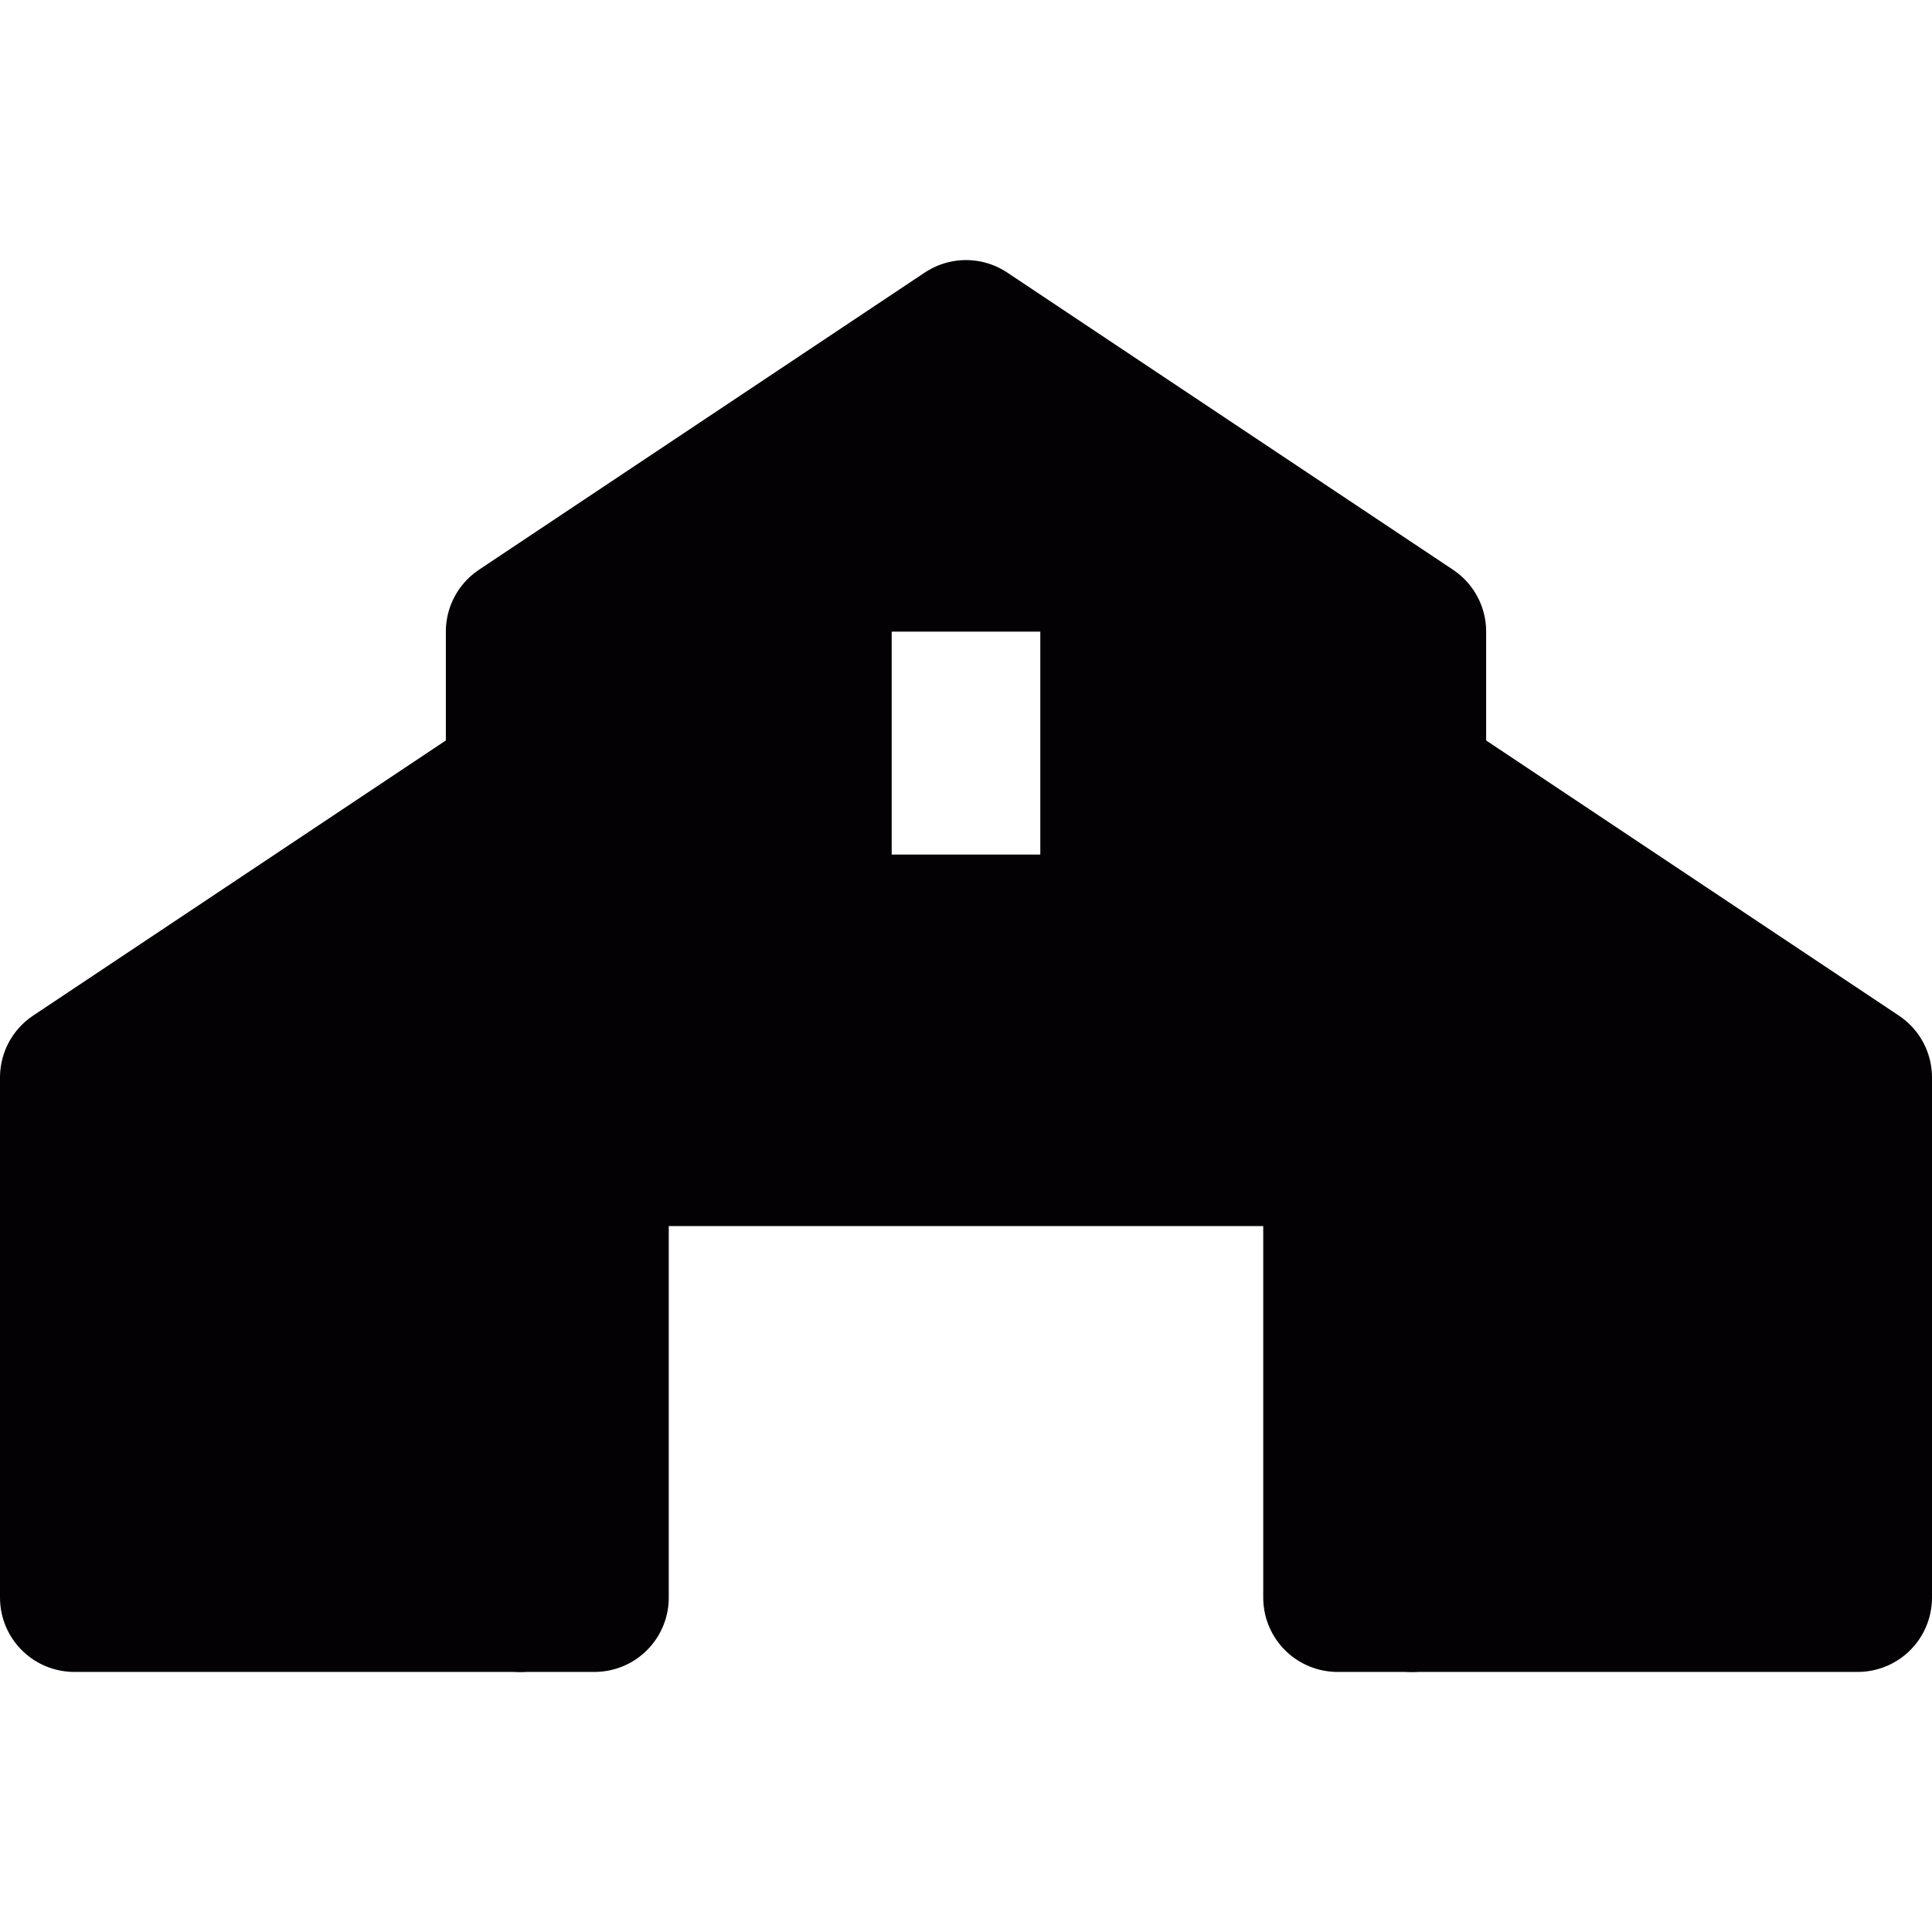
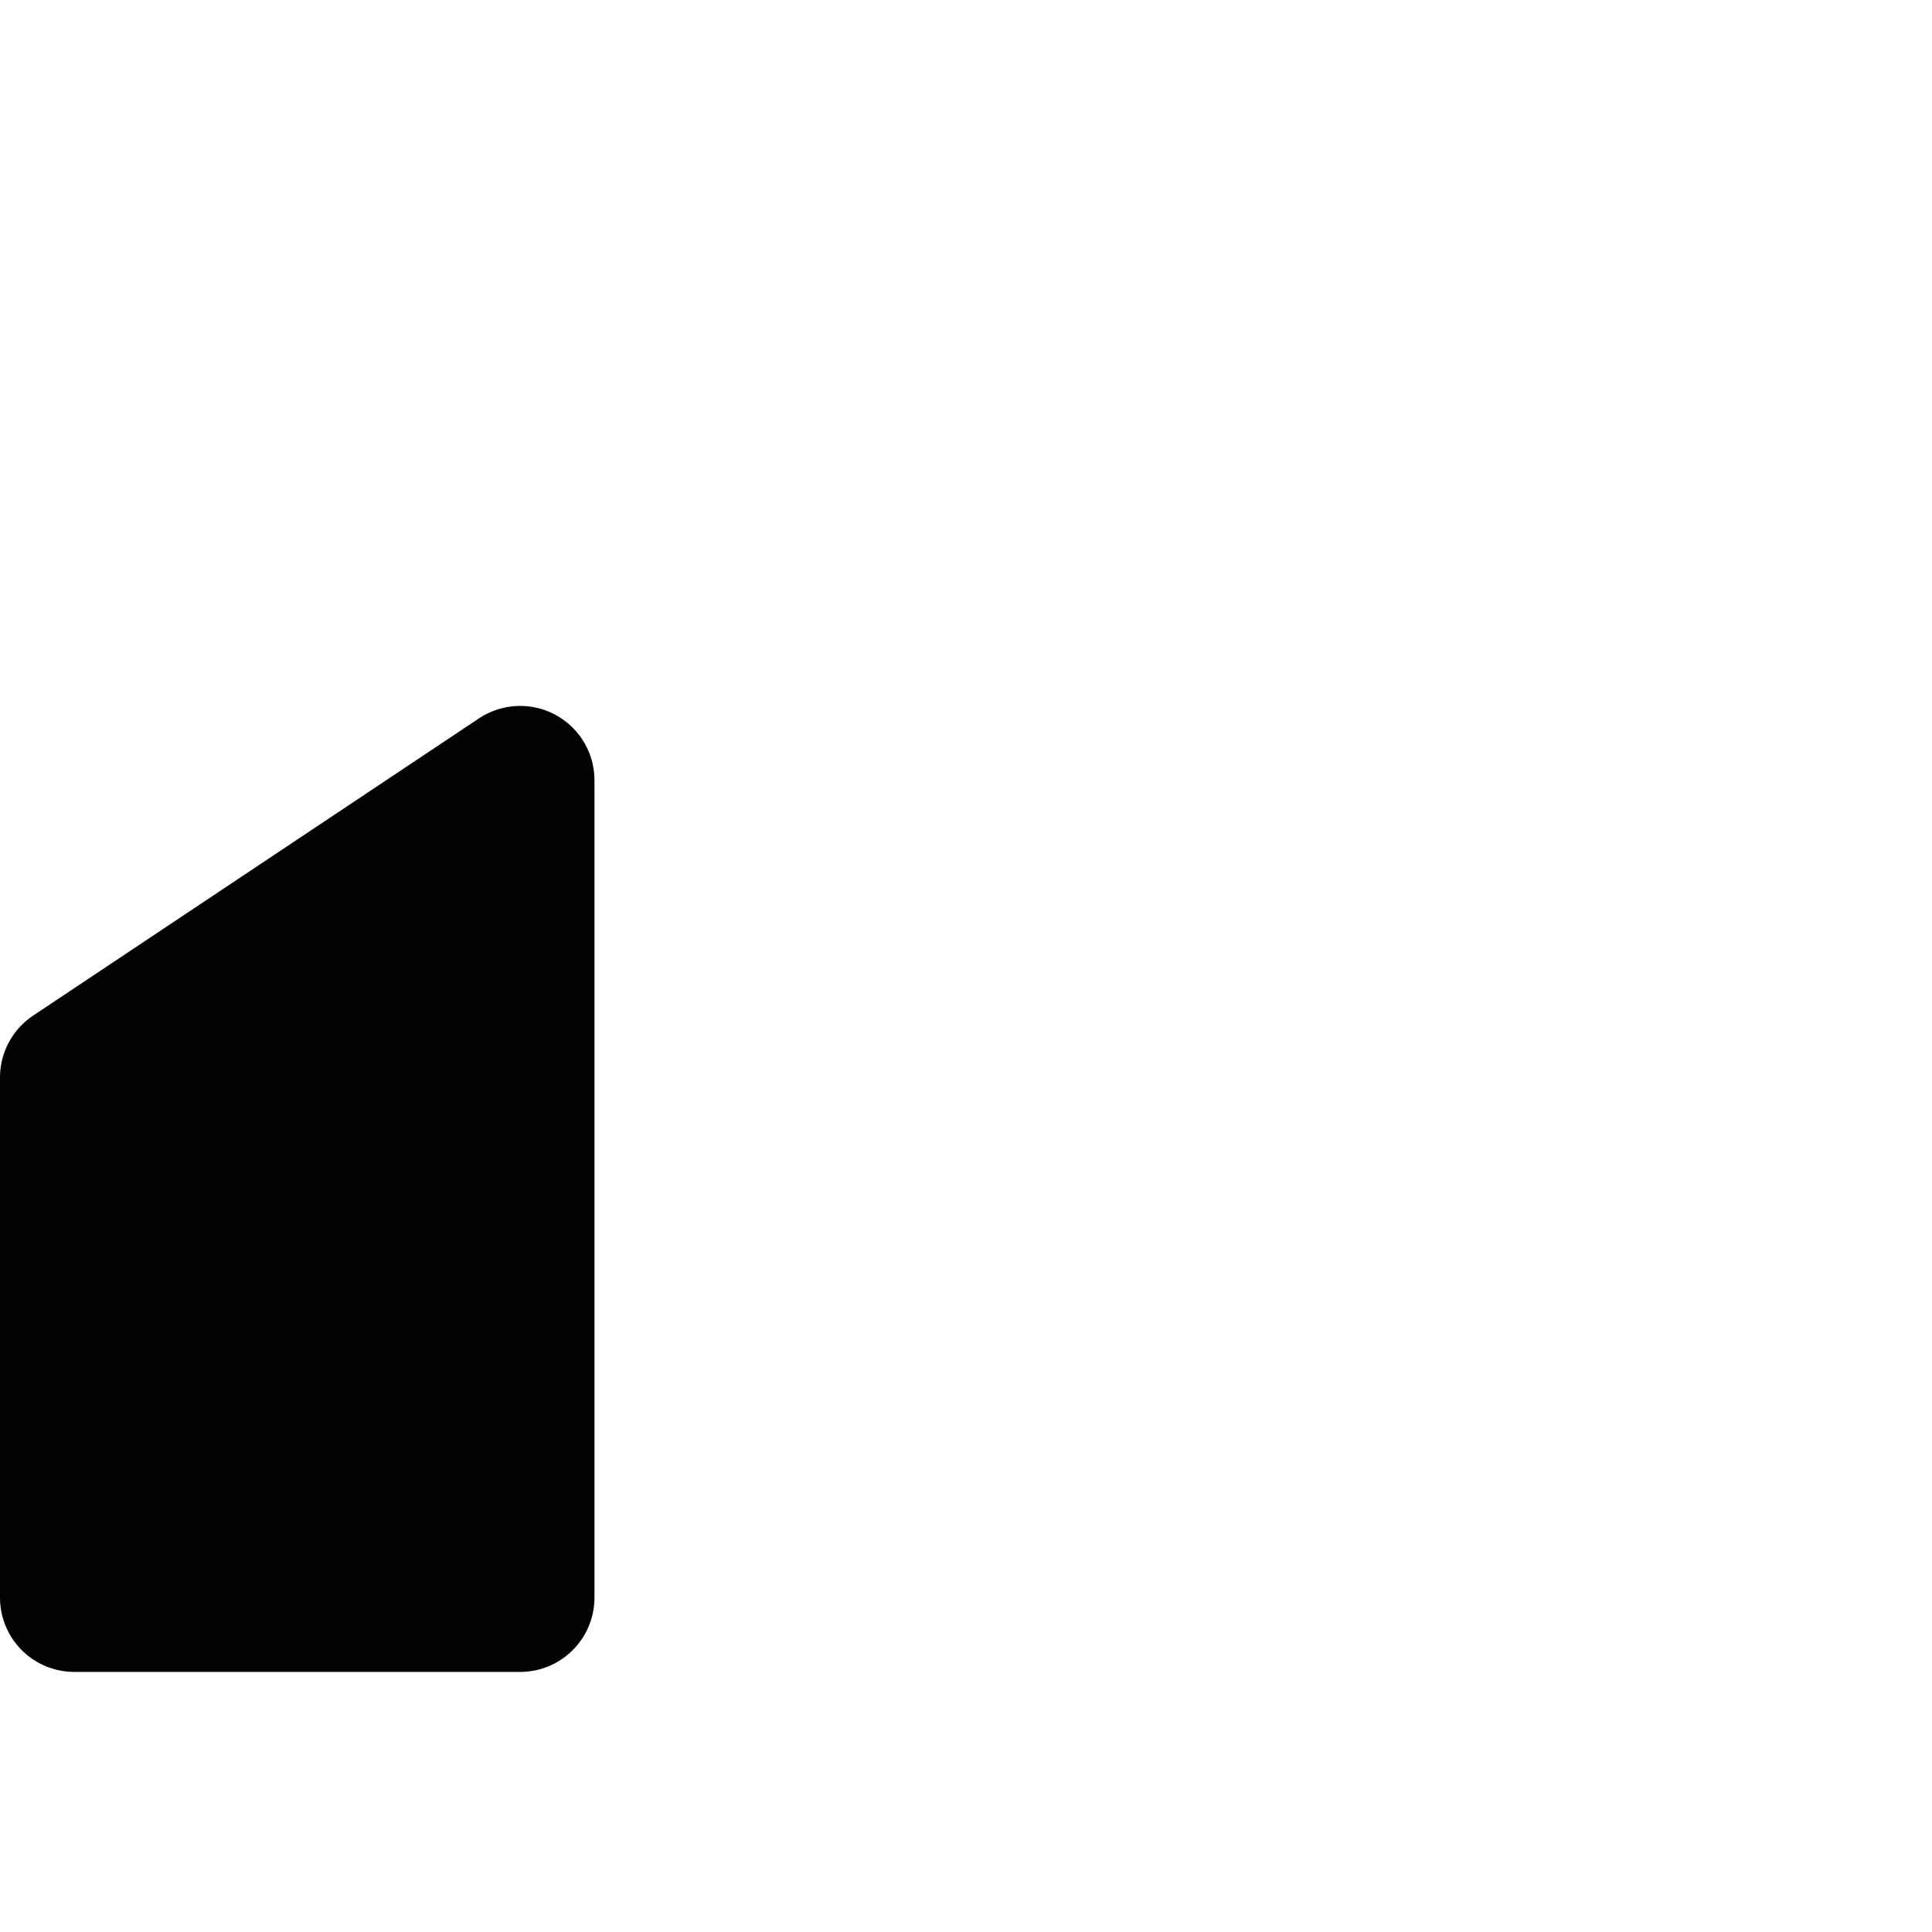
<svg xmlns="http://www.w3.org/2000/svg" version="1.1" id="Capa_1" viewBox="0 0 26 26" xml:space="preserve">
  <g>
-     <path style="fill:#030104;stroke:#030104;stroke-width:2;stroke-linecap:round;stroke-linejoin:round;stroke-miterlimit:10;" d="   M19,10.5v11h6v-7L19,10.5z" />
    <path style="fill:#030104;stroke:#030104;stroke-width:2;stroke-linecap:round;stroke-linejoin:round;stroke-miterlimit:10;" d="   M1,14.5v7h6v-11L1,14.5z" />
-     <path style="fill:#030104;stroke:#030104;stroke-width:2;stroke-linecap:round;stroke-linejoin:round;stroke-miterlimit:10;" d="   M13,4.5l-6,4v13h1v-6h10v6h1v-13L13,4.5z M15,12.5h-4v-5h4V12.5z" />
  </g>
</svg>